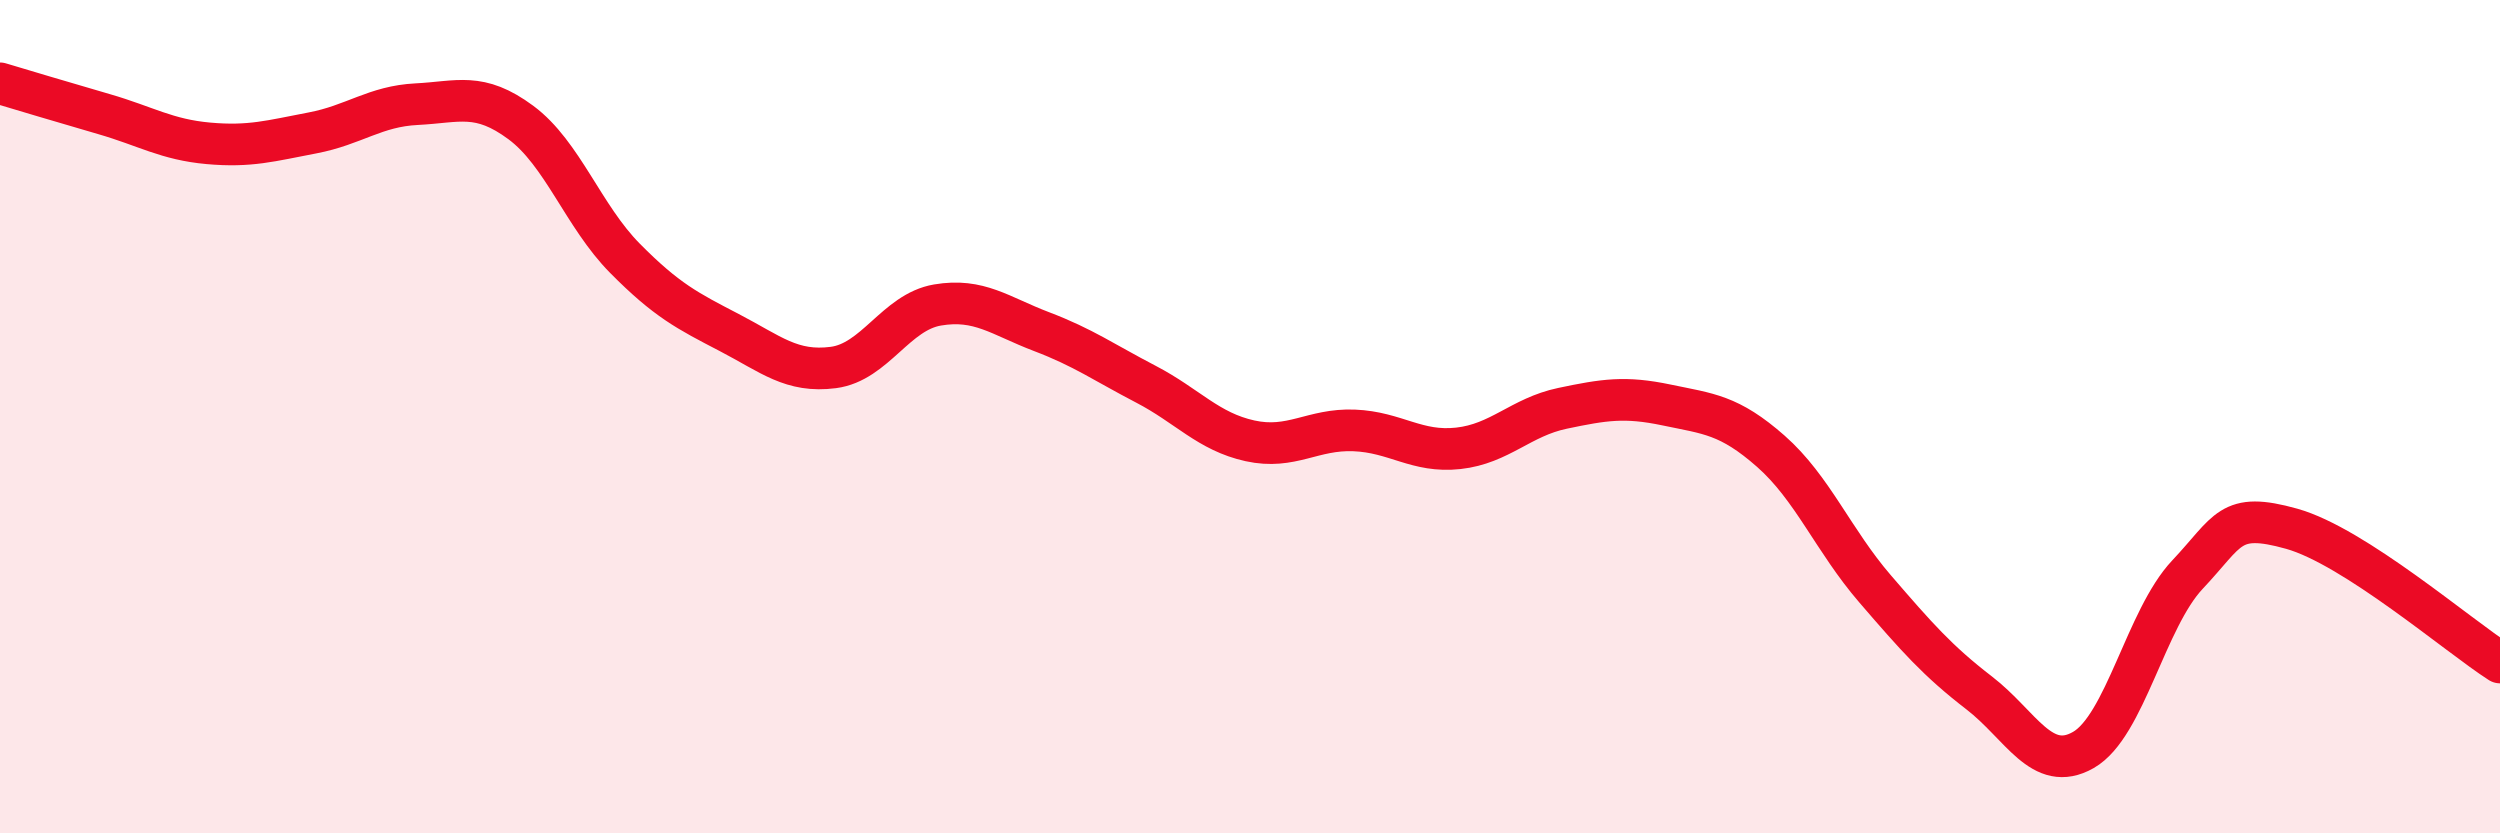
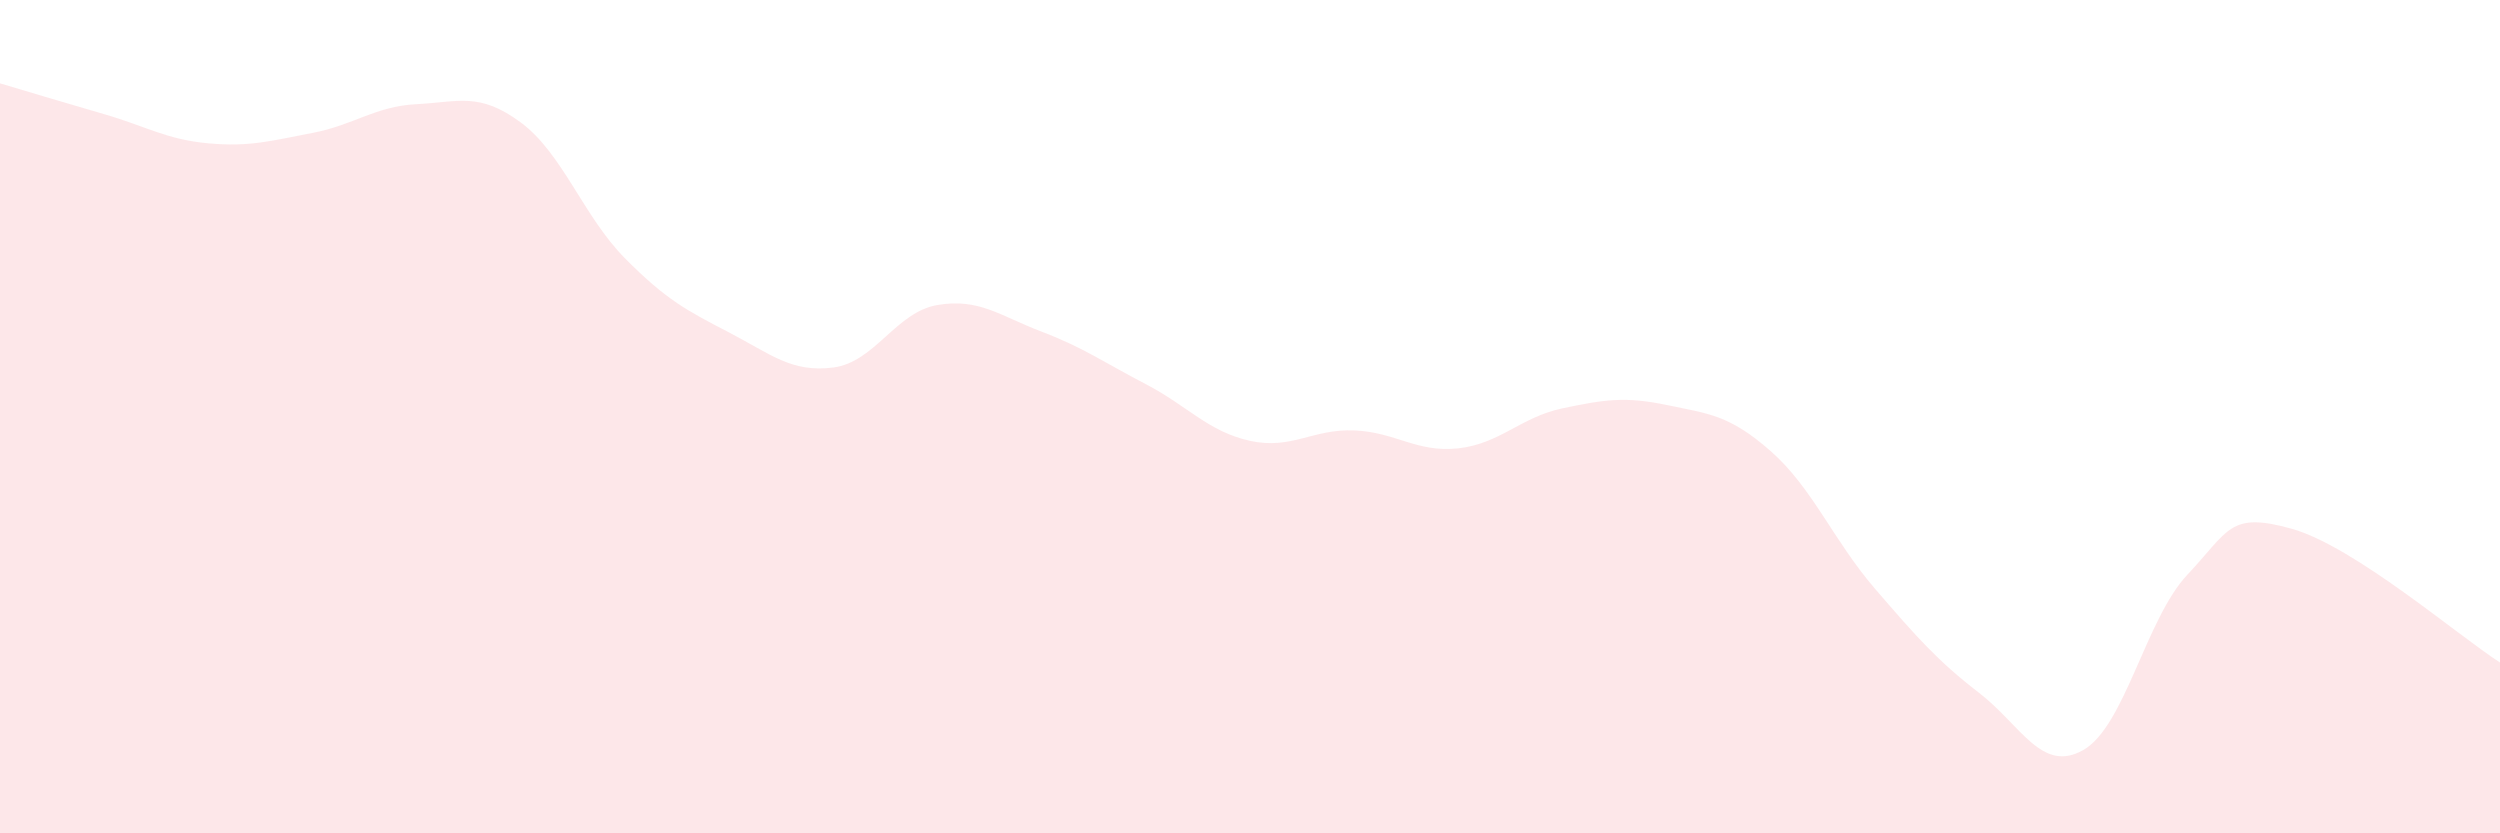
<svg xmlns="http://www.w3.org/2000/svg" width="60" height="20" viewBox="0 0 60 20">
  <path d="M 0,2 C 0.5,2.15 1.5,2.45 2.5,2.74 C 3.5,3.03 4,3.35 5,3.44 C 6,3.53 6.5,3.38 7.5,3.19 C 8.5,3 9,2.55 10,2.5 C 11,2.45 11.5,2.2 12.5,2.94 C 13.5,3.68 14,5.19 15,6.2 C 16,7.21 16.5,7.46 17.5,7.98 C 18.5,8.5 19,8.95 20,8.82 C 21,8.69 21.5,7.49 22.5,7.32 C 23.5,7.15 24,7.58 25,7.96 C 26,8.34 26.5,8.7 27.5,9.22 C 28.5,9.74 29,10.36 30,10.58 C 31,10.8 31.5,10.29 32.5,10.33 C 33.5,10.37 34,10.87 35,10.76 C 36,10.65 36.5,10.01 37.5,9.8 C 38.5,9.59 39,9.51 40,9.72 C 41,9.93 41.5,9.95 42.5,10.83 C 43.5,11.71 44,12.97 45,14.13 C 46,15.29 46.5,15.86 47.5,16.63 C 48.5,17.4 49,18.57 50,18 C 51,17.43 51.5,14.85 52.5,13.79 C 53.5,12.73 53.5,12.27 55,12.69 C 56.5,13.11 59,15.26 60,15.9L60 20L0 20Z" fill="#EB0A25" opacity="0.1" stroke-linecap="round" stroke-linejoin="round" />
-   <path d="M 0,2 C 0.5,2.15 1.5,2.45 2.5,2.74 C 3.5,3.03 4,3.35 5,3.44 C 6,3.53 6.5,3.38 7.5,3.19 C 8.5,3 9,2.55 10,2.5 C 11,2.45 11.5,2.2 12.5,2.94 C 13.5,3.68 14,5.19 15,6.2 C 16,7.21 16.5,7.46 17.5,7.98 C 18.5,8.5 19,8.95 20,8.82 C 21,8.69 21.5,7.49 22.5,7.32 C 23.5,7.15 24,7.58 25,7.96 C 26,8.34 26.5,8.7 27.5,9.22 C 28.5,9.74 29,10.36 30,10.58 C 31,10.8 31.5,10.29 32.5,10.33 C 33.5,10.37 34,10.87 35,10.76 C 36,10.65 36.5,10.01 37.5,9.8 C 38.5,9.59 39,9.51 40,9.72 C 41,9.93 41.5,9.95 42.5,10.83 C 43.5,11.71 44,12.97 45,14.13 C 46,15.29 46.5,15.86 47.5,16.63 C 48.5,17.4 49,18.57 50,18 C 51,17.43 51.5,14.85 52.5,13.79 C 53.5,12.73 53.5,12.27 55,12.69 C 56.5,13.11 59,15.26 60,15.9" stroke="#EB0A25" stroke-width="1" fill="none" stroke-linecap="round" stroke-linejoin="round" />
</svg>